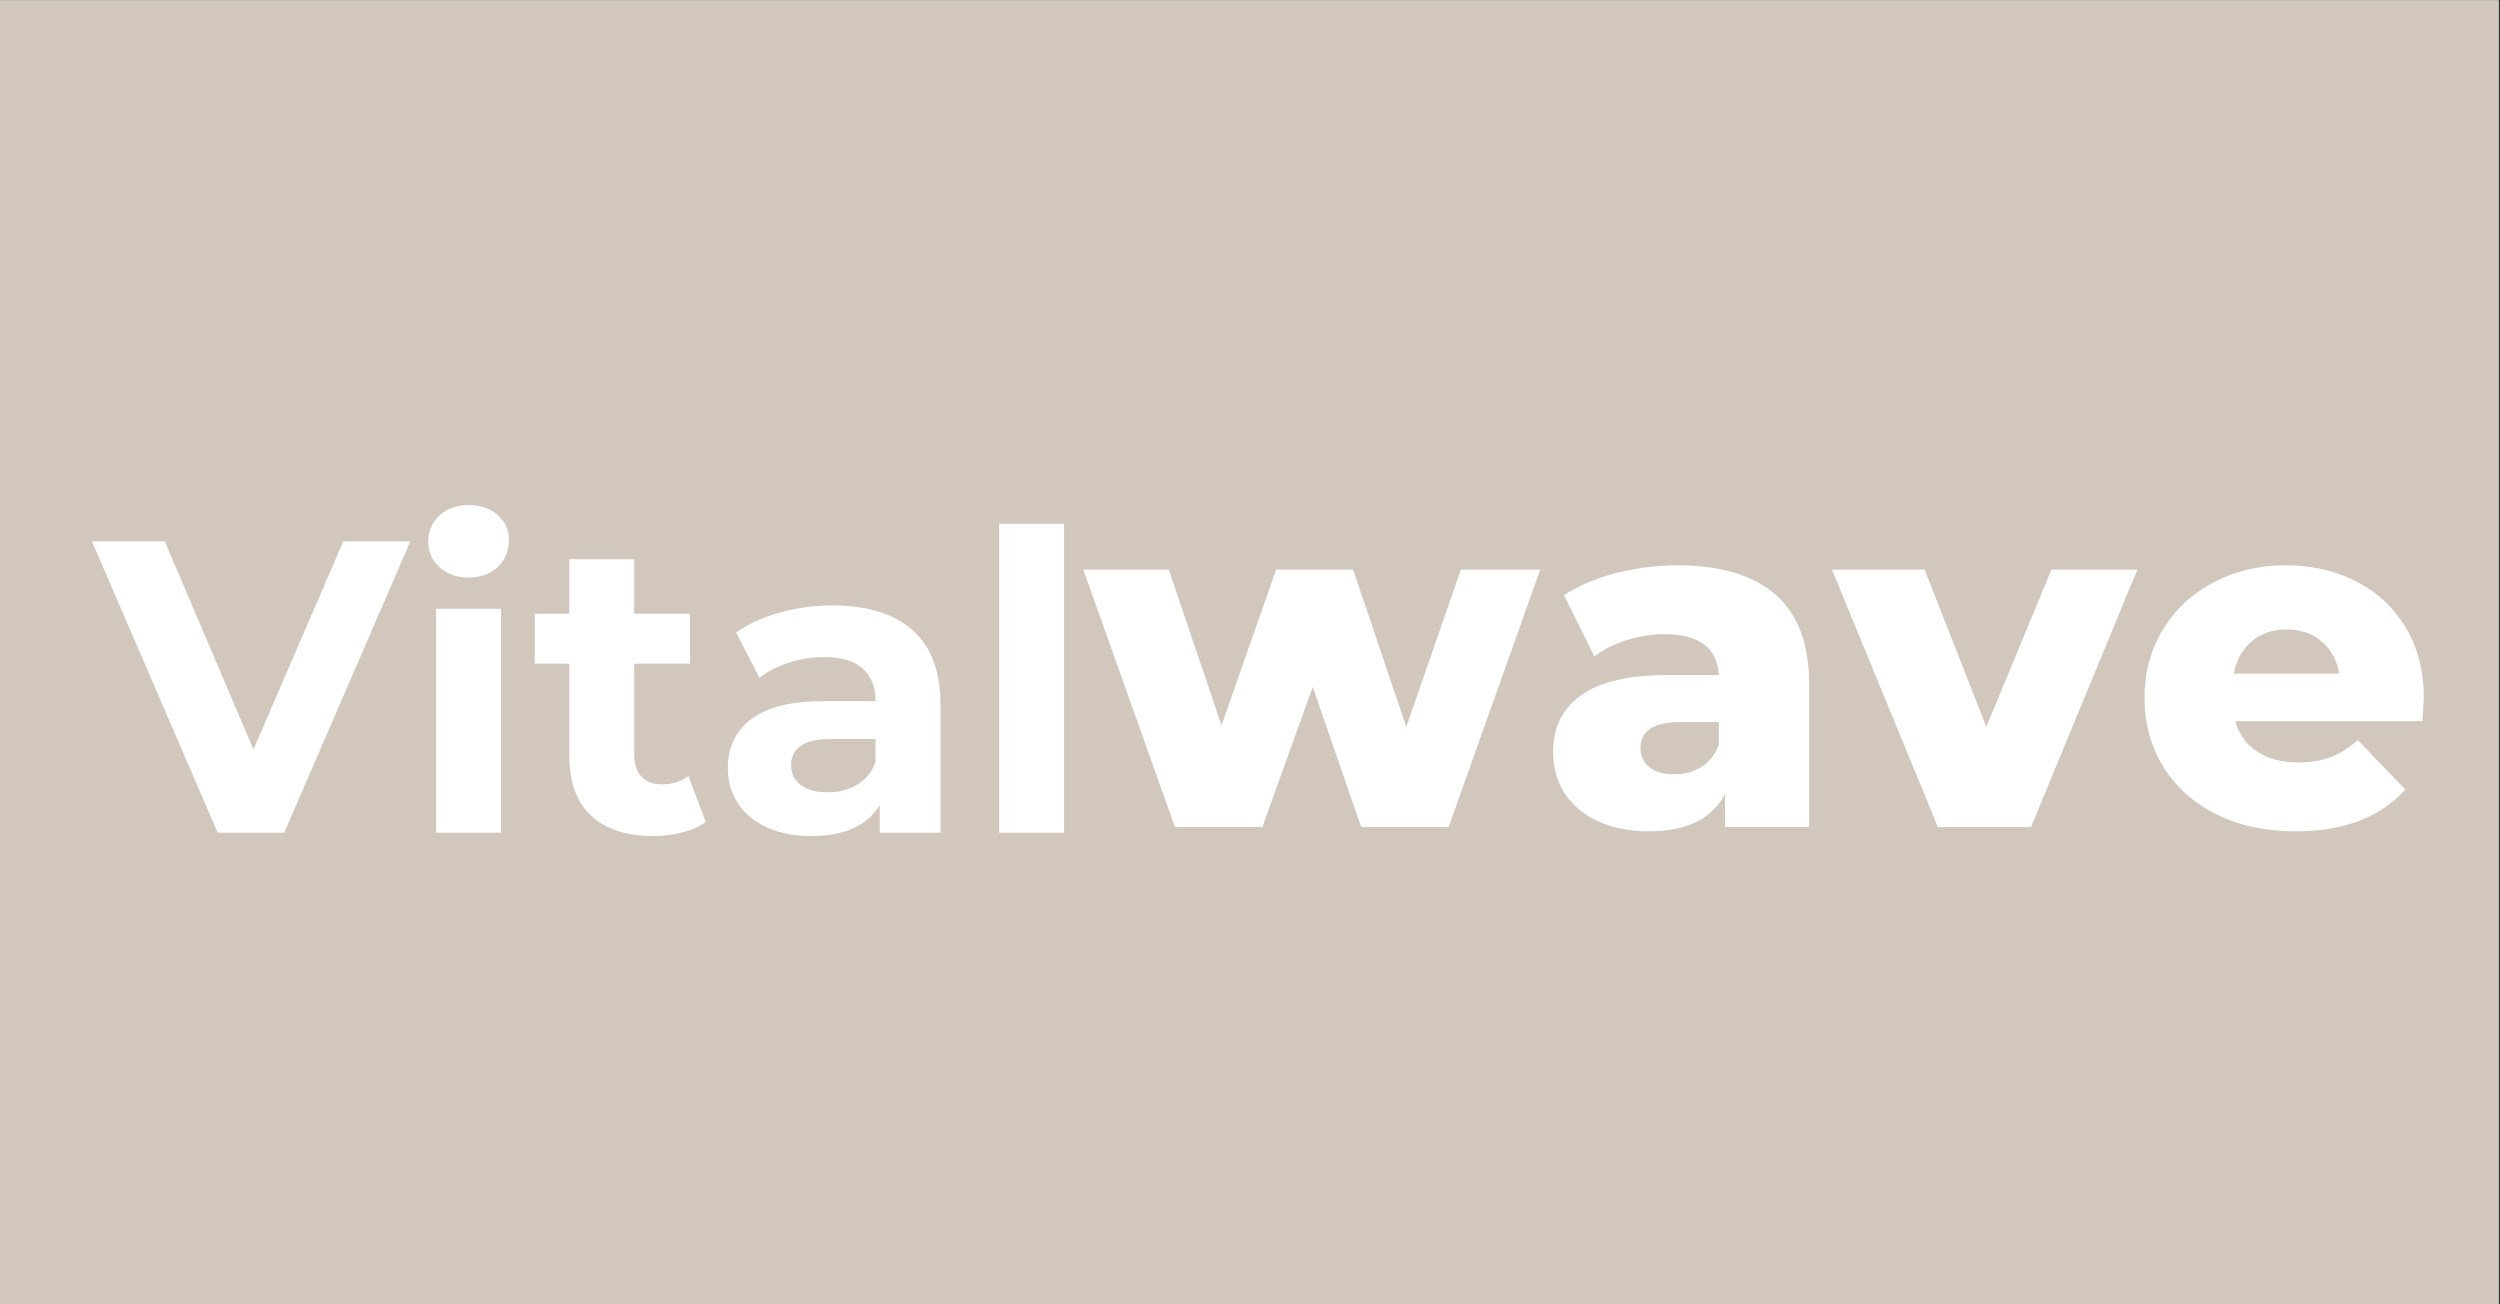
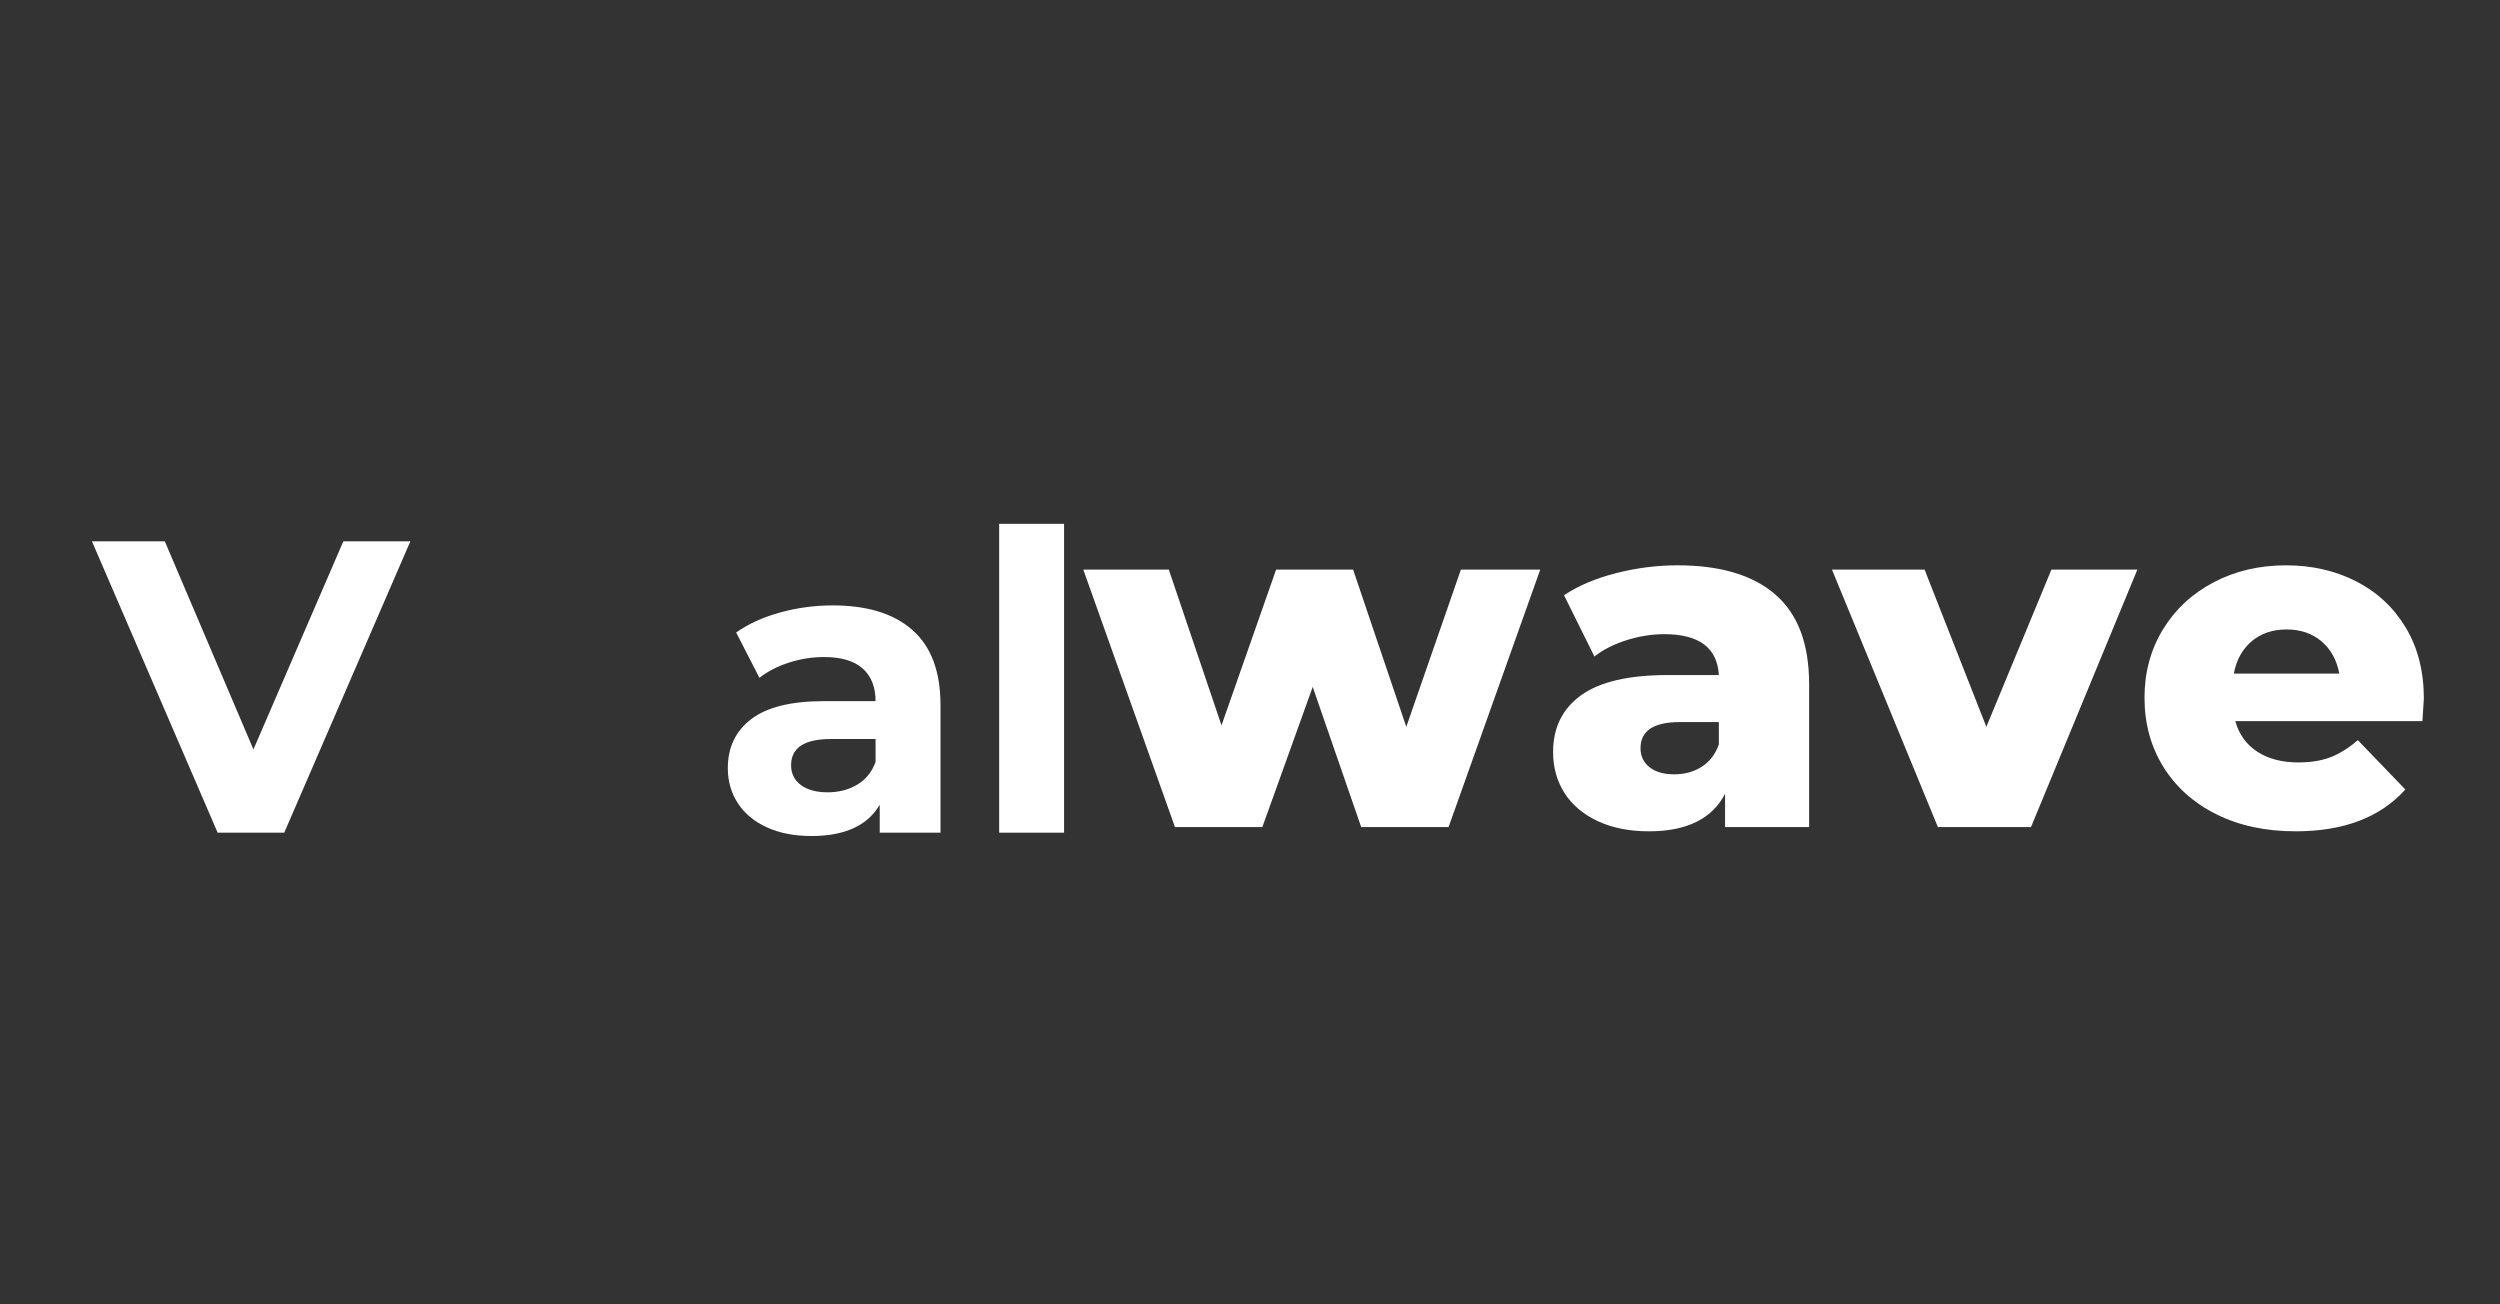
<svg xmlns="http://www.w3.org/2000/svg" version="1.2" preserveAspectRatio="xMidYMid meet" height="600" viewBox="0 0 862.5 450" zoomAndPan="magnify" width="1150">
  <rect x="0" y="0" width="862.5" height="450" fill="#333333" stroke="none" />
  <defs>
    <clipPath id="d33478541f">
      <path d="M 0 0.129 L 862 0.129 L 862 449.867 L 0 449.867 Z M 0 0.129" />
    </clipPath>
  </defs>
  <g id="d682d044f4">
    <g clip-path="url(#d33478541f)" clip-rule="nonzero">
-       <path d="M 0 0.129 L 862 0.129 L 862 449.871 L 0 449.871 Z M 0 0.129" style="stroke:none;fill-rule:nonzero;fill:#ffffff;fill-opacity:1;" />
-       <path d="M 0 0.129 L 862 0.129 L 862 449.871 L 0 449.871 Z M 0 0.129" style="stroke:none;fill-rule:nonzero;fill:#d1c7bd;fill-opacity:1;" />
-     </g>
+       </g>
    <g style="fill:#ffffff;fill-opacity:1;">
      <g transform="translate(374.216, 285.333)">
        <path d="M 157.172 -88.828 L 125.547 0 L 95.391 0 L 78.672 -48.344 L 61.297 0 L 31.141 0 L -0.484 -88.828 L 29.016 -88.828 L 47.203 -35.078 L 66.047 -88.828 L 92.594 -88.828 L 110.953 -34.578 L 129.797 -88.828 Z M 157.172 -88.828" style="stroke:none" />
      </g>
    </g>
    <g style="fill:#ffffff;fill-opacity:1;">
      <g transform="translate(530.897, 285.333)">
        <path d="M 47.859 -90.297 C 62.609 -90.297 73.859 -86.938 81.609 -80.219 C 89.367 -73.5 93.25 -63.203 93.25 -49.328 L 93.25 0 L 64.25 0 L 64.25 -11.469 C 59.77 -2.844 51.023 1.469 38.016 1.469 C 31.141 1.469 25.188 0.27 20.156 -2.125 C 15.133 -4.531 11.336 -7.781 8.766 -11.875 C 6.203 -15.977 4.922 -20.648 4.922 -25.891 C 4.922 -34.305 8.141 -40.832 14.578 -45.469 C 21.023 -50.113 30.973 -52.438 44.422 -52.438 L 62.109 -52.438 C 61.566 -61.844 55.285 -66.547 43.266 -66.547 C 39.004 -66.547 34.688 -65.859 30.312 -64.484 C 25.945 -63.117 22.234 -61.238 19.172 -58.844 L 8.688 -79.984 C 13.602 -83.254 19.582 -85.789 26.625 -87.594 C 33.676 -89.395 40.754 -90.297 47.859 -90.297 Z M 46.703 -18.188 C 50.316 -18.188 53.488 -19.062 56.219 -20.812 C 58.945 -22.562 60.91 -25.129 62.109 -28.516 L 62.109 -36.219 L 48.672 -36.219 C 39.609 -36.219 35.078 -33.211 35.078 -27.203 C 35.078 -24.473 36.113 -22.285 38.188 -20.641 C 40.258 -19.004 43.098 -18.188 46.703 -18.188 Z M 46.703 -18.188" style="stroke:none" />
      </g>
    </g>
    <g style="fill:#ffffff;fill-opacity:1;">
      <g transform="translate(633.821, 285.333)">
        <path d="M 103.578 -88.828 L 66.875 0 L 34.75 0 L -1.797 -88.828 L 30.156 -88.828 L 51.469 -34.578 L 73.922 -88.828 Z M 103.578 -88.828" style="stroke:none" />
      </g>
    </g>
    <g style="fill:#ffffff;fill-opacity:1;">
      <g transform="translate(735.435, 285.333)">
        <path d="M 100.797 -44.25 C 100.797 -44.031 100.629 -41.461 100.297 -36.547 L 35.734 -36.547 C 37.035 -31.961 39.57 -28.441 43.344 -25.984 C 47.113 -23.523 51.844 -22.297 57.531 -22.297 C 61.789 -22.297 65.477 -22.895 68.594 -24.094 C 71.707 -25.289 74.848 -27.254 78.016 -29.984 L 94.406 -12.953 C 85.77 -3.336 73.148 1.469 56.547 1.469 C 46.16 1.469 37.035 -0.492 29.172 -4.422 C 21.305 -8.359 15.211 -13.82 10.891 -20.812 C 6.578 -27.801 4.422 -35.723 4.422 -44.578 C 4.422 -53.316 6.523 -61.156 10.734 -68.094 C 14.941 -75.031 20.758 -80.461 28.188 -84.391 C 35.613 -88.328 43.973 -90.297 53.266 -90.297 C 62.117 -90.297 70.148 -88.469 77.359 -84.812 C 84.566 -81.156 90.273 -75.859 94.484 -68.922 C 98.691 -61.984 100.797 -53.758 100.797 -44.25 Z M 53.422 -68.172 C 48.617 -68.172 44.602 -66.805 41.375 -64.078 C 38.156 -61.348 36.109 -57.633 35.234 -52.938 L 71.625 -52.938 C 70.75 -57.633 68.695 -61.348 65.469 -64.078 C 62.25 -66.805 58.234 -68.172 53.422 -68.172 Z M 53.422 -68.172" style="stroke:none" />
      </g>
    </g>
    <g style="fill:#ffffff;fill-opacity:1;">
      <g transform="translate(33.014, 287.27)">
        <path d="M 108.562 -100.516 L 65.047 0 L 42.078 0 L -1.297 -100.516 L 23.844 -100.516 L 54.422 -28.719 L 85.438 -100.516 Z M 108.562 -100.516" style="stroke:none" />
      </g>
    </g>
    <g style="fill:#ffffff;fill-opacity:1;">
      <g transform="translate(140.118, 287.27)">
-         <path d="M 10.344 -77.25 L 32.734 -77.25 L 32.734 0 L 10.344 0 Z M 21.547 -88.016 C 17.43 -88.016 14.082 -89.211 11.5 -91.609 C 8.914 -94.004 7.625 -96.973 7.625 -100.516 C 7.625 -104.055 8.914 -107.023 11.5 -109.422 C 14.082 -111.816 17.43 -113.016 21.547 -113.016 C 25.66 -113.016 29.008 -111.863 31.594 -109.562 C 34.176 -107.258 35.469 -104.391 35.469 -100.953 C 35.469 -97.211 34.176 -94.117 31.594 -91.672 C 29.008 -89.234 25.66 -88.016 21.547 -88.016 Z M 21.547 -88.016" style="stroke:none" />
-       </g>
+         </g>
    </g>
    <g style="fill:#ffffff;fill-opacity:1;">
      <g transform="translate(183.333, 287.27)">
-         <path d="M 60.172 -3.734 C 57.961 -2.109 55.254 -0.883 52.047 -0.062 C 48.848 0.75 45.473 1.156 41.922 1.156 C 32.734 1.156 25.625 -1.188 20.594 -5.875 C 15.57 -10.57 13.062 -17.469 13.062 -26.562 L 13.062 -58.297 L 1.156 -58.297 L 1.156 -75.531 L 13.062 -75.531 L 13.062 -94.344 L 35.469 -94.344 L 35.469 -75.531 L 54.703 -75.531 L 54.703 -58.297 L 35.469 -58.297 L 35.469 -26.859 C 35.469 -23.598 36.305 -21.082 37.984 -19.312 C 39.66 -17.539 42.031 -16.656 45.094 -16.656 C 48.633 -16.656 51.648 -17.613 54.141 -19.531 Z M 60.172 -3.734" style="stroke:none" />
-       </g>
+         </g>
    </g>
    <g style="fill:#ffffff;fill-opacity:1;">
      <g transform="translate(245.786, 287.27)">
        <path d="M 41.5 -78.406 C 53.469 -78.406 62.656 -75.555 69.062 -69.859 C 75.477 -64.16 78.688 -55.566 78.688 -44.078 L 78.688 0 L 57.719 0 L 57.719 -9.625 C 53.508 -2.438 45.66 1.156 34.172 1.156 C 28.234 1.156 23.086 0.148 18.734 -1.859 C 14.379 -3.867 11.051 -6.645 8.75 -10.188 C 6.457 -13.738 5.312 -17.758 5.312 -22.25 C 5.312 -29.438 8.016 -35.086 13.422 -39.203 C 18.836 -43.316 27.191 -45.375 38.484 -45.375 L 56.281 -45.375 C 56.281 -50.258 54.797 -54.016 51.828 -56.641 C 48.867 -59.273 44.422 -60.594 38.484 -60.594 C 34.367 -60.594 30.32 -59.945 26.344 -58.656 C 22.375 -57.363 19 -55.617 16.219 -53.422 L 8.188 -69.062 C 12.395 -72.031 17.441 -74.328 23.328 -75.953 C 29.223 -77.586 35.281 -78.406 41.5 -78.406 Z M 39.781 -13.922 C 43.602 -13.922 47 -14.805 49.969 -16.578 C 52.938 -18.348 55.039 -20.957 56.281 -24.406 L 56.281 -32.312 L 40.922 -32.312 C 31.734 -32.312 27.141 -29.297 27.141 -23.266 C 27.141 -20.391 28.266 -18.113 30.516 -16.438 C 32.766 -14.758 35.852 -13.922 39.781 -13.922 Z M 39.781 -13.922" style="stroke:none" />
      </g>
    </g>
    <g style="fill:#ffffff;fill-opacity:1;">
      <g transform="translate(334.37, 287.27)">
        <path d="M 10.344 -106.547 L 32.734 -106.547 L 32.734 0 L 10.344 0 Z M 10.344 -106.547" style="stroke:none" />
      </g>
    </g>
  </g>
</svg>